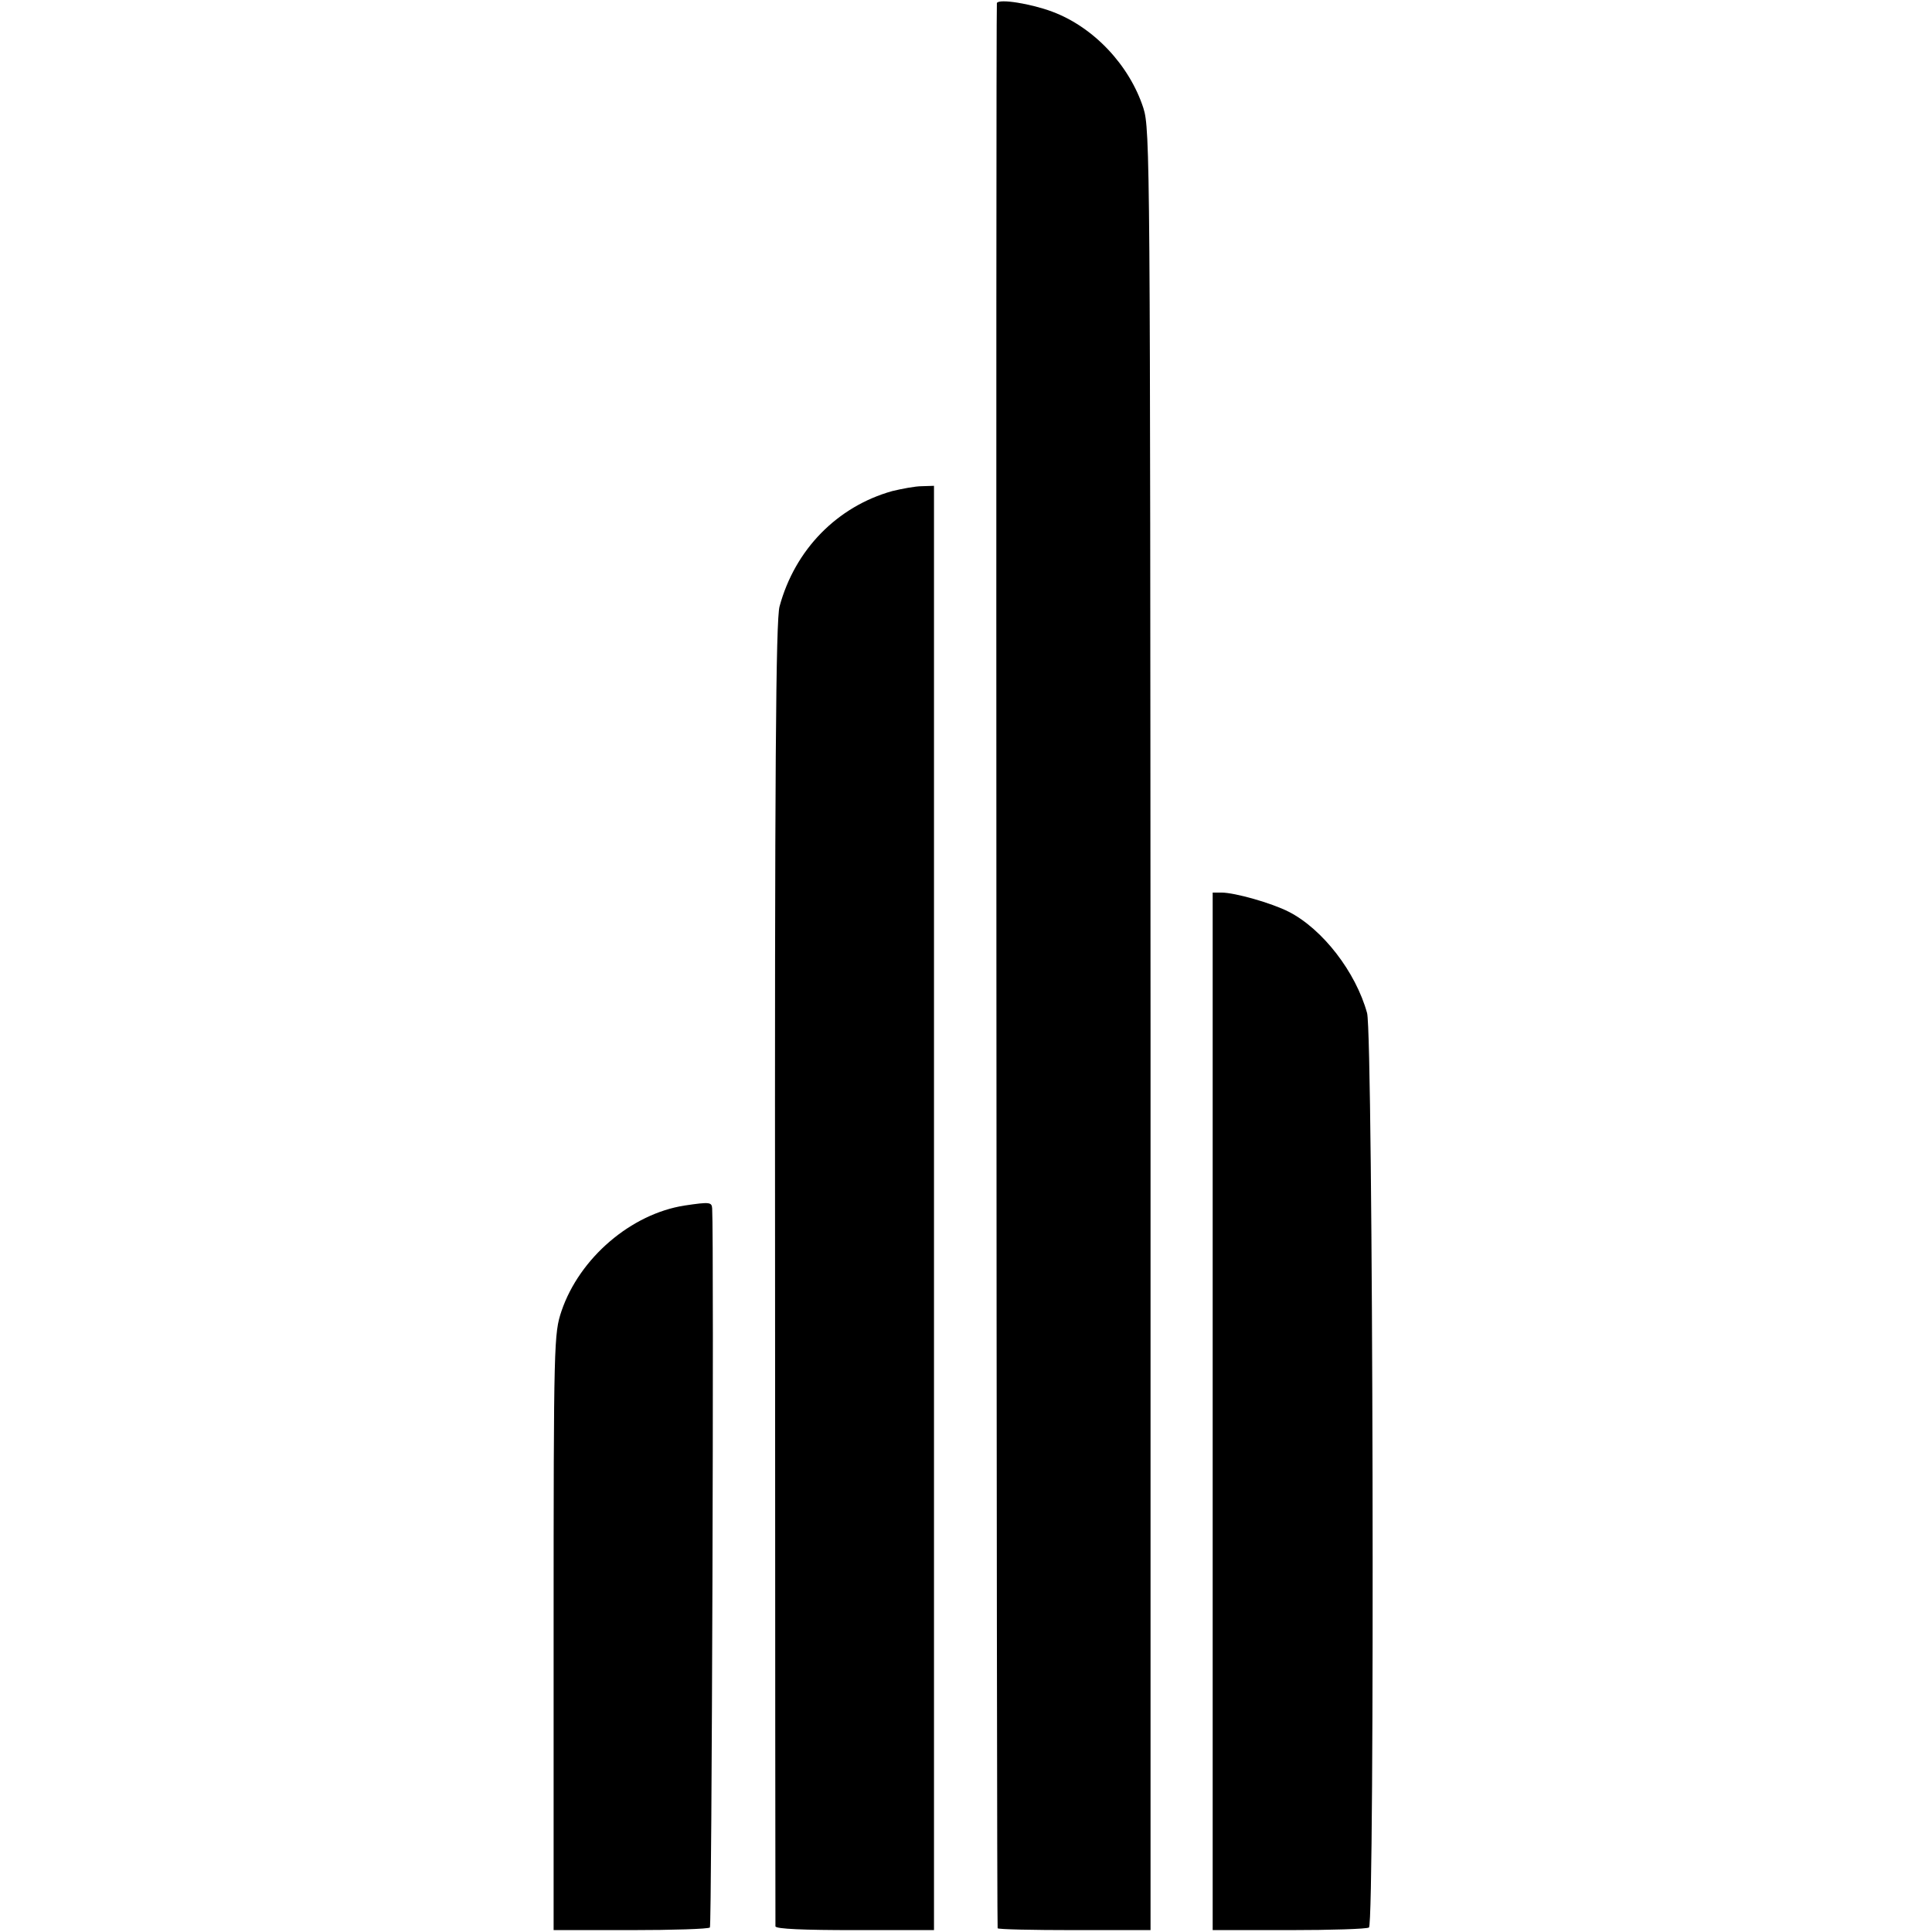
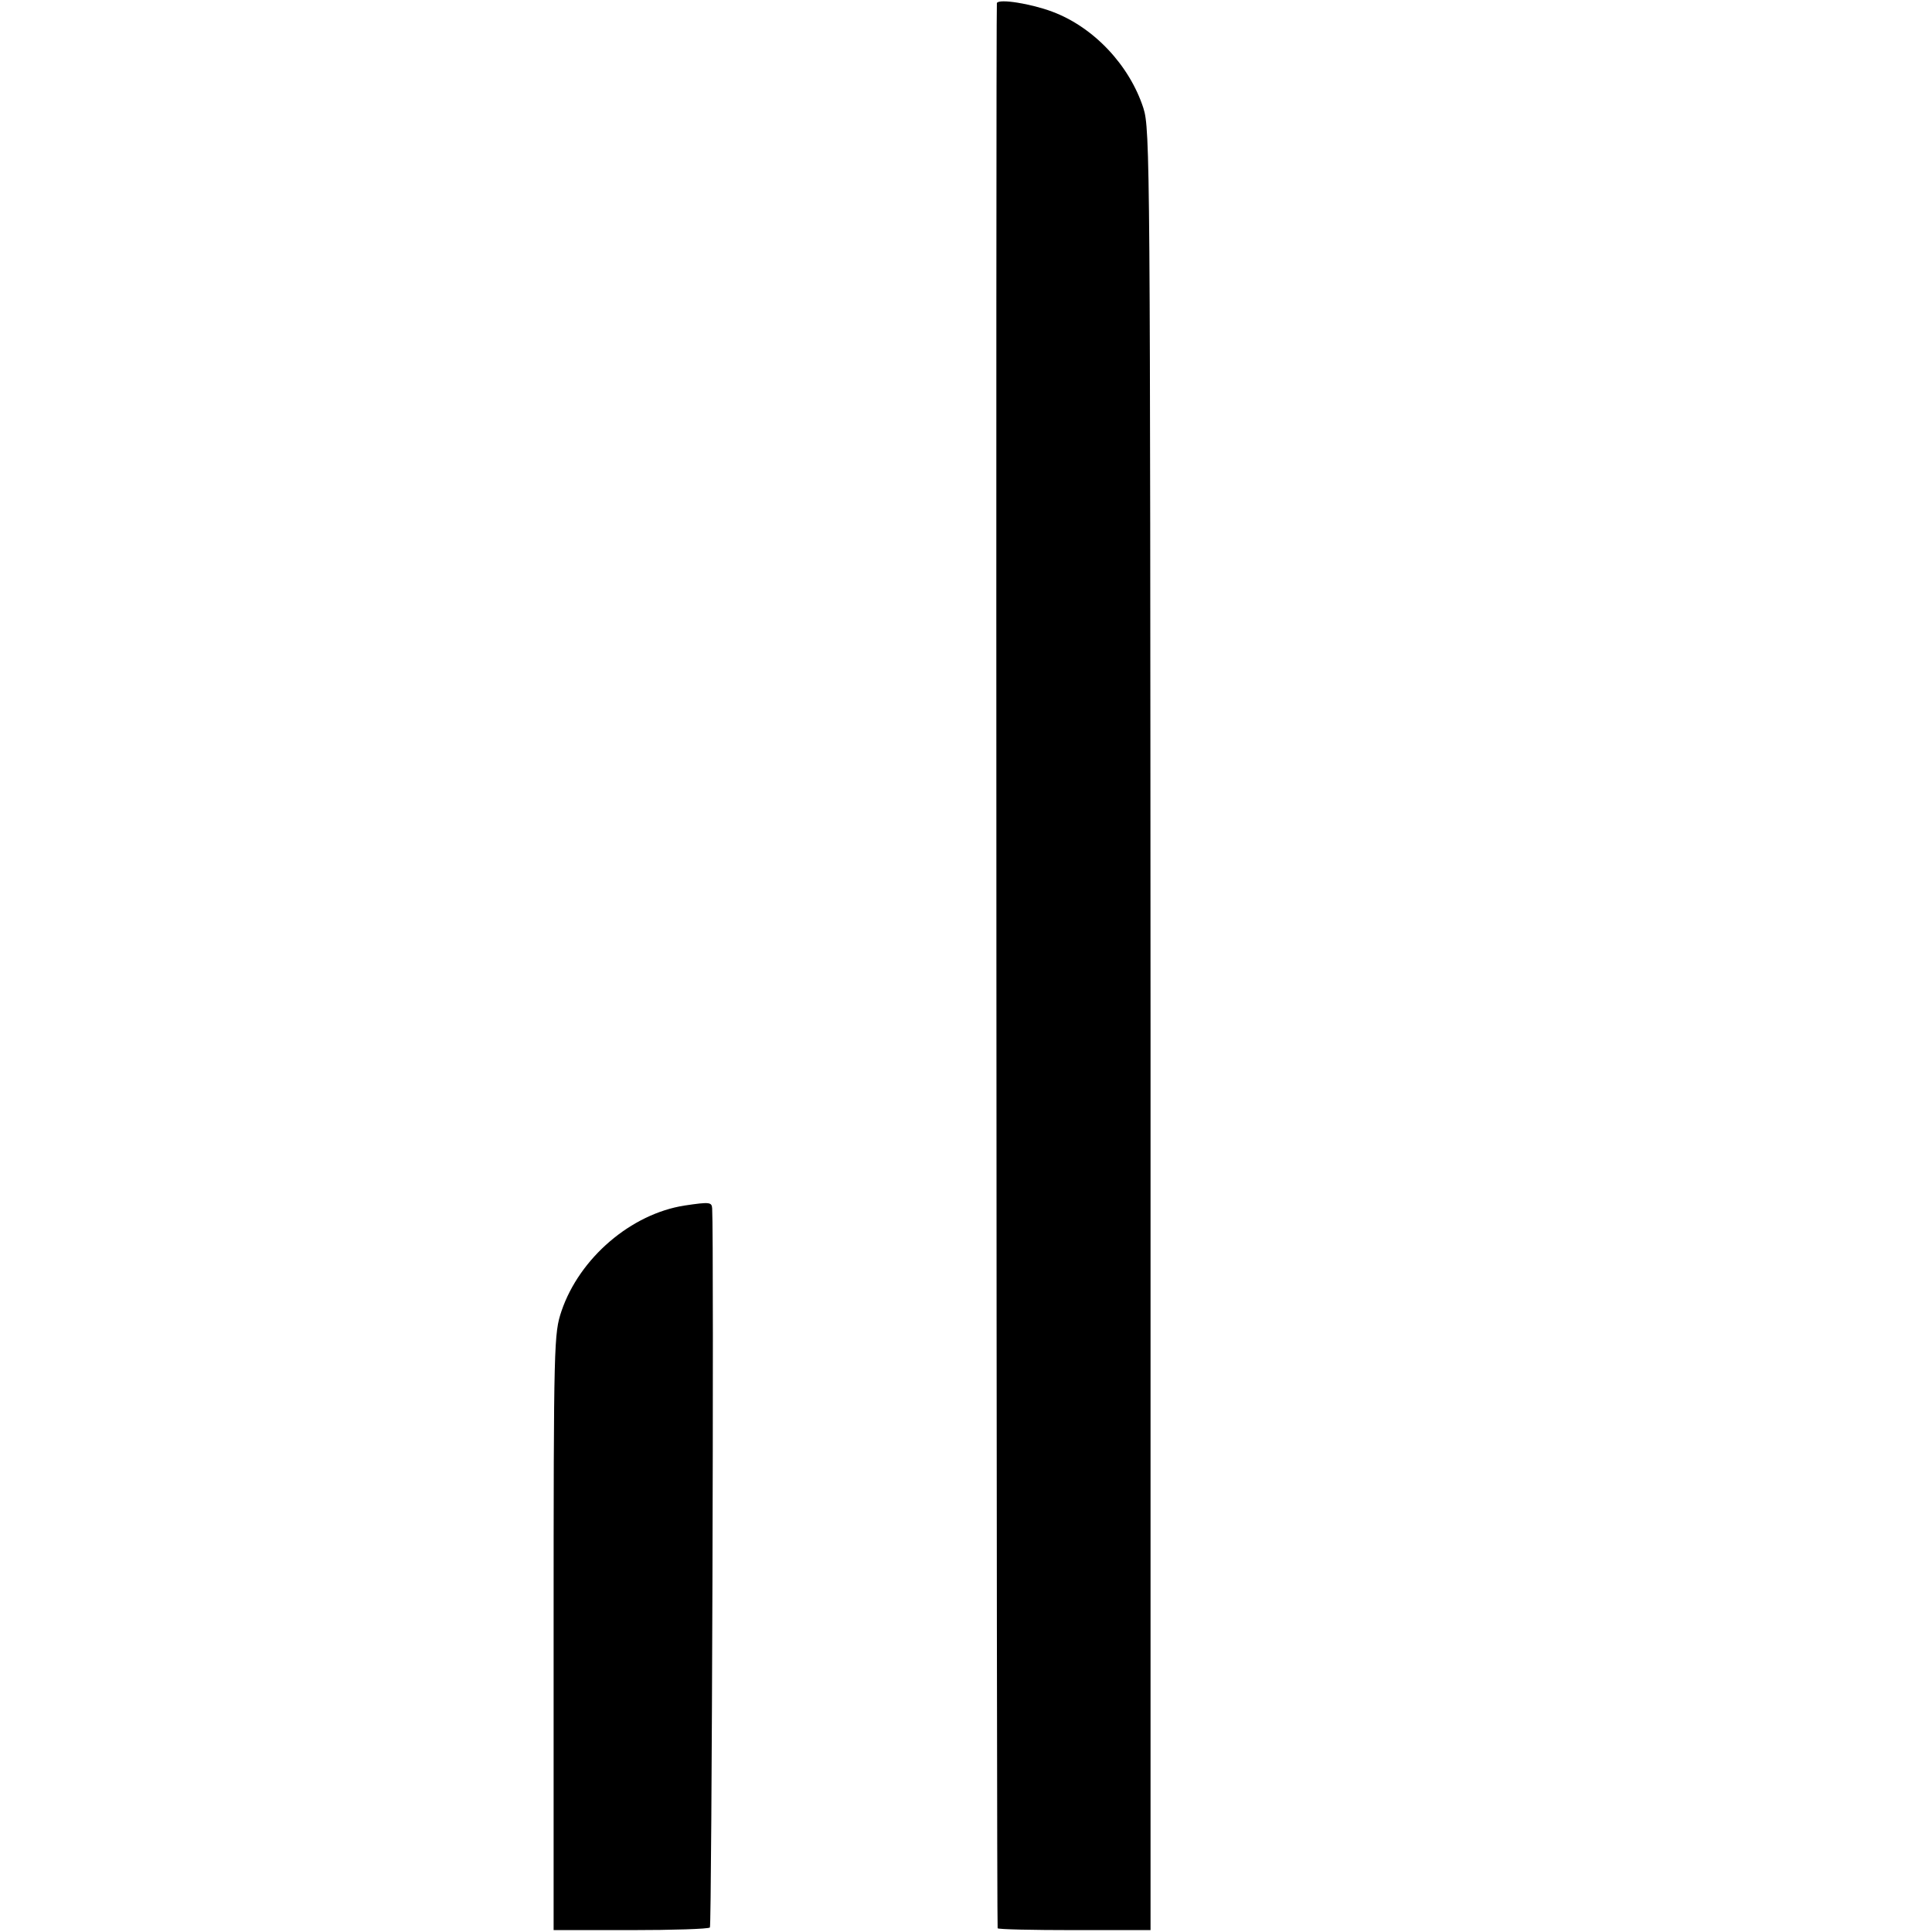
<svg xmlns="http://www.w3.org/2000/svg" version="1.0" width="513pt" height="513pt" viewBox="0 0 513 513" preserveAspectRatio="xMidYMid meet">
  <g transform="translate(0,513) scale(0.1,-0.1)" fill="#000000" stroke="none">
    <path d="M2647 5122 c-3 -6 -1 -5099 2 -5112 0 -3 92 -5 204 -5 l202 0 0 2390 c-1 2302 -1 2392 -19 2448 -37 114 -132 215 -242 256 -56 21 -141 35 -147 23z" />
-     <path d="M2369 3826 c-146 -41 -258 -155 -299 -306 -10 -35 -13 -435 -12 -1770 0 -949 1 -1730 1 -1735 1 -7 76 -10 211 -10 l210 0 0 1917 0 1918 -32 -1 c-18 0 -54 -7 -79 -13z" />
-     <path d="M3220 1382 l0 -1377 203 0 c111 0 207 3 212 7 16 10 11 2370 -5 2428 -30 109 -118 223 -208 269 -45 23 -143 51 -179 51 l-23 0 0 -1378z" />
-     <path d="M1818 1929 c-142 -22 -279 -139 -327 -280 -20 -60 -21 -78 -21 -853 l0 -791 204 0 c112 0 207 3 211 7 5 5 11 1821 6 1909 -1 17 -6 18 -73 8z" />
+     <path d="M1818 1929 c-142 -22 -279 -139 -327 -280 -20 -60 -21 -78 -21 -853 l0 -791 204 0 c112 0 207 3 211 7 5 5 11 1821 6 1909 -1 17 -6 18 -73 8" />
  </g>
</svg>